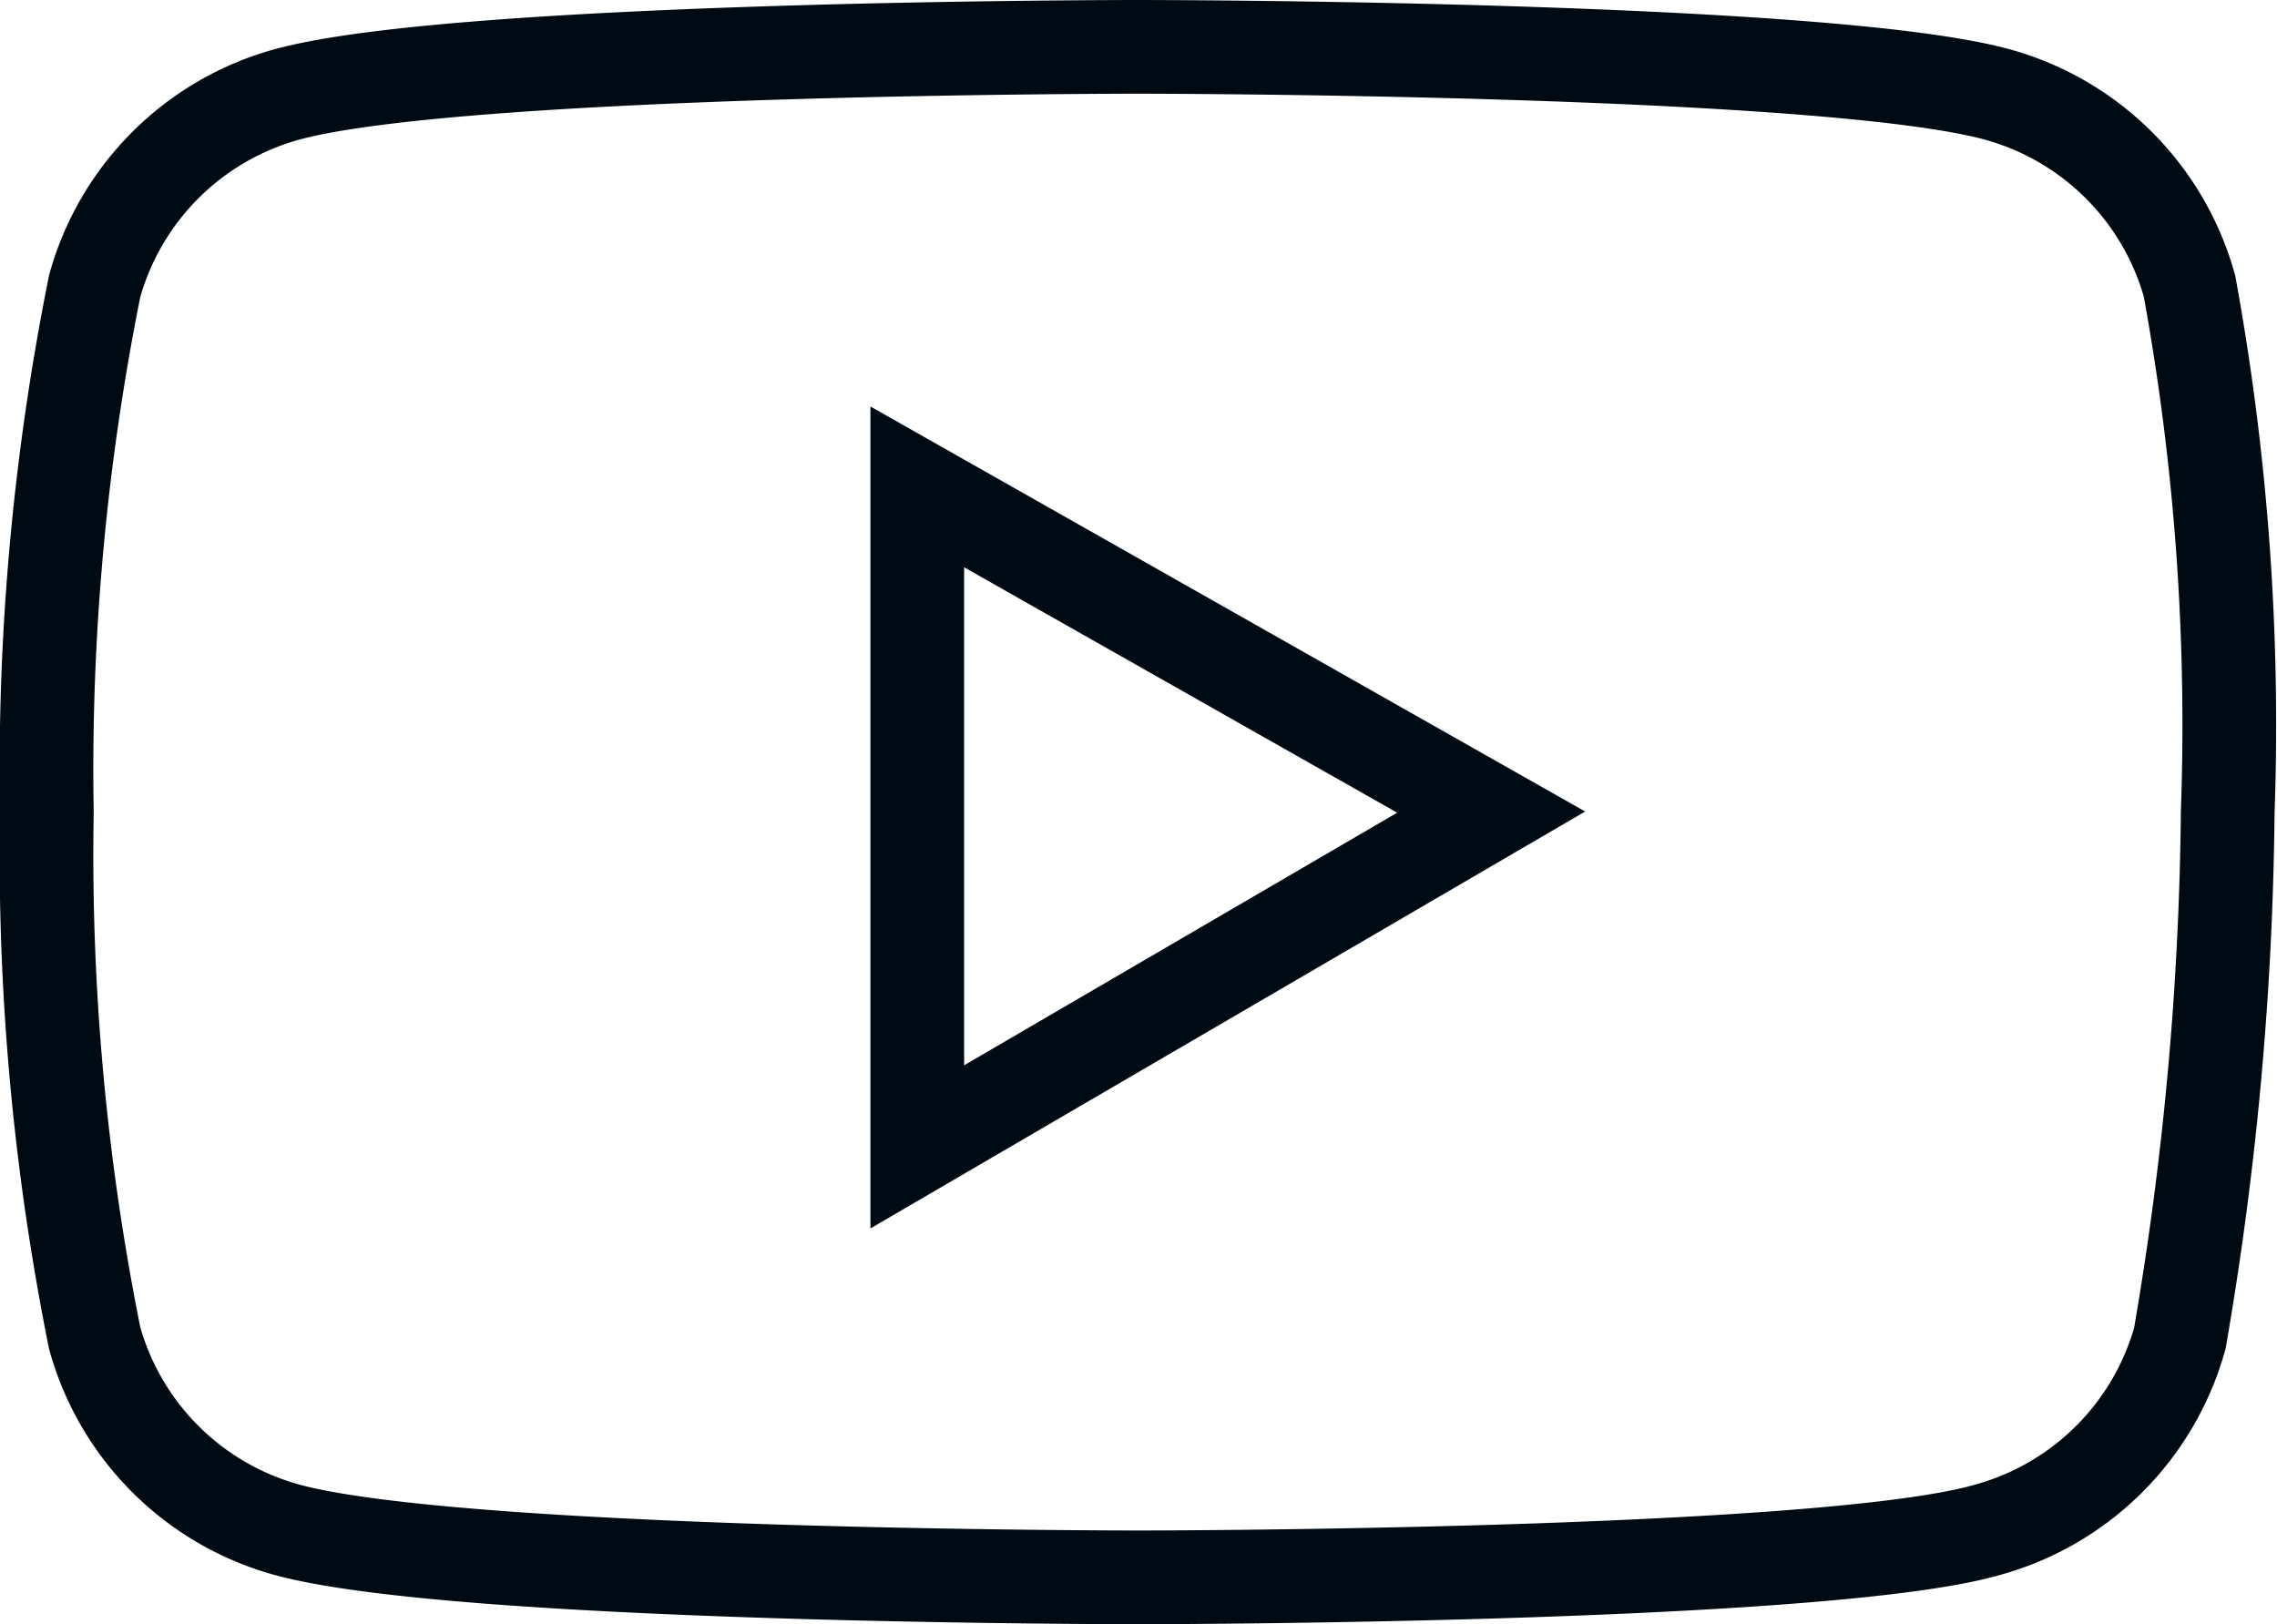
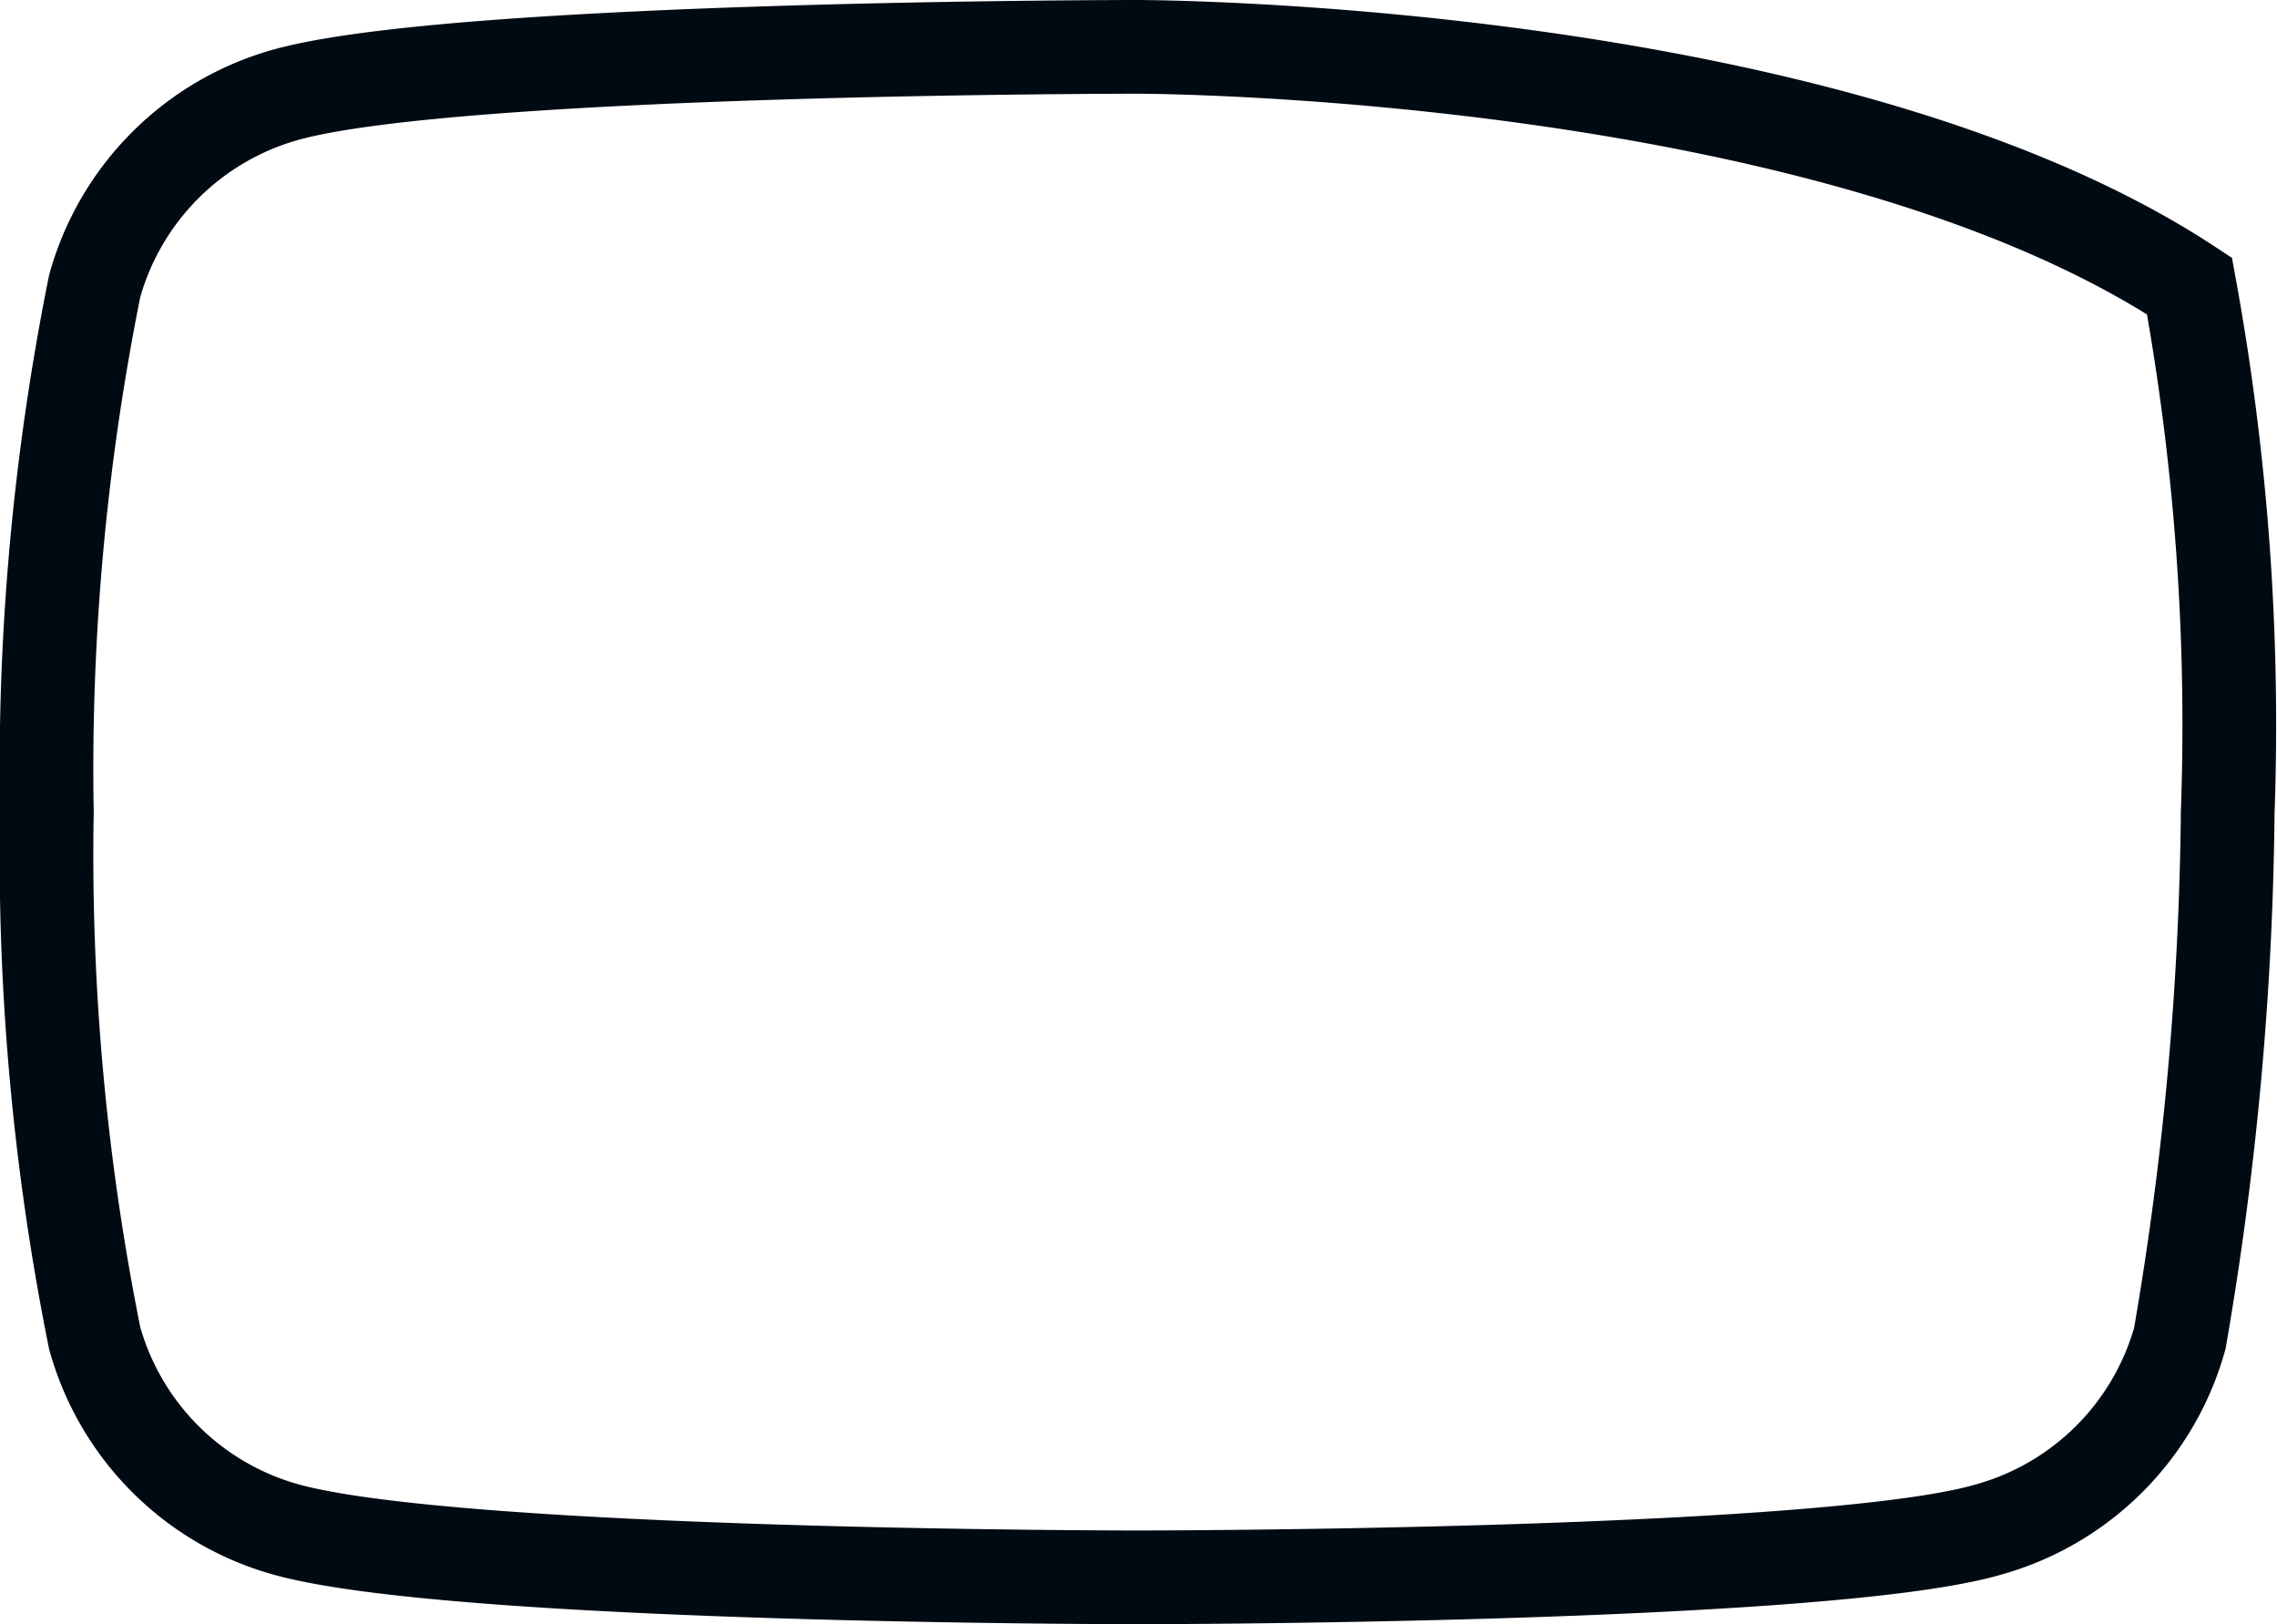
<svg xmlns="http://www.w3.org/2000/svg" width="36.451" height="26" viewBox="0 0 36.451 26">
  <g id="Gruppe_182" data-name="Gruppe 182" transform="translate(-1133.82 -9593.25)">
-     <path id="path7" d="M34.3,3.828A4.409,4.409,0,0,0,31.237.766C28.481,0,17.456,0,17.456,0S6.584,0,3.828.766A4.409,4.409,0,0,0,.766,3.828,39.193,39.193,0,0,0,0,12.25a39.193,39.193,0,0,0,.766,8.422,4.409,4.409,0,0,0,3.062,3.062c2.756.766,13.628.766,13.628.766s11.025,0,13.628-.766a4.409,4.409,0,0,0,3.062-3.062,52.191,52.191,0,0,0,.766-8.422A39.021,39.021,0,0,0,34.3,3.828Z" transform="translate(1134.57 9594)" fill="none" stroke="#000a12" stroke-width="1.5" />
-     <path id="polygon9" d="M91.656,46.894l-9.187-5.206V52.253Z" transform="translate(1066.035 9559.356)" fill="none" stroke="#000a12" stroke-width="1.5" />
+     <path id="path7" d="M34.3,3.828C28.481,0,17.456,0,17.456,0S6.584,0,3.828.766A4.409,4.409,0,0,0,.766,3.828,39.193,39.193,0,0,0,0,12.25a39.193,39.193,0,0,0,.766,8.422,4.409,4.409,0,0,0,3.062,3.062c2.756.766,13.628.766,13.628.766s11.025,0,13.628-.766a4.409,4.409,0,0,0,3.062-3.062,52.191,52.191,0,0,0,.766-8.422A39.021,39.021,0,0,0,34.3,3.828Z" transform="translate(1134.57 9594)" fill="none" stroke="#000a12" stroke-width="1.5" />
  </g>
</svg>